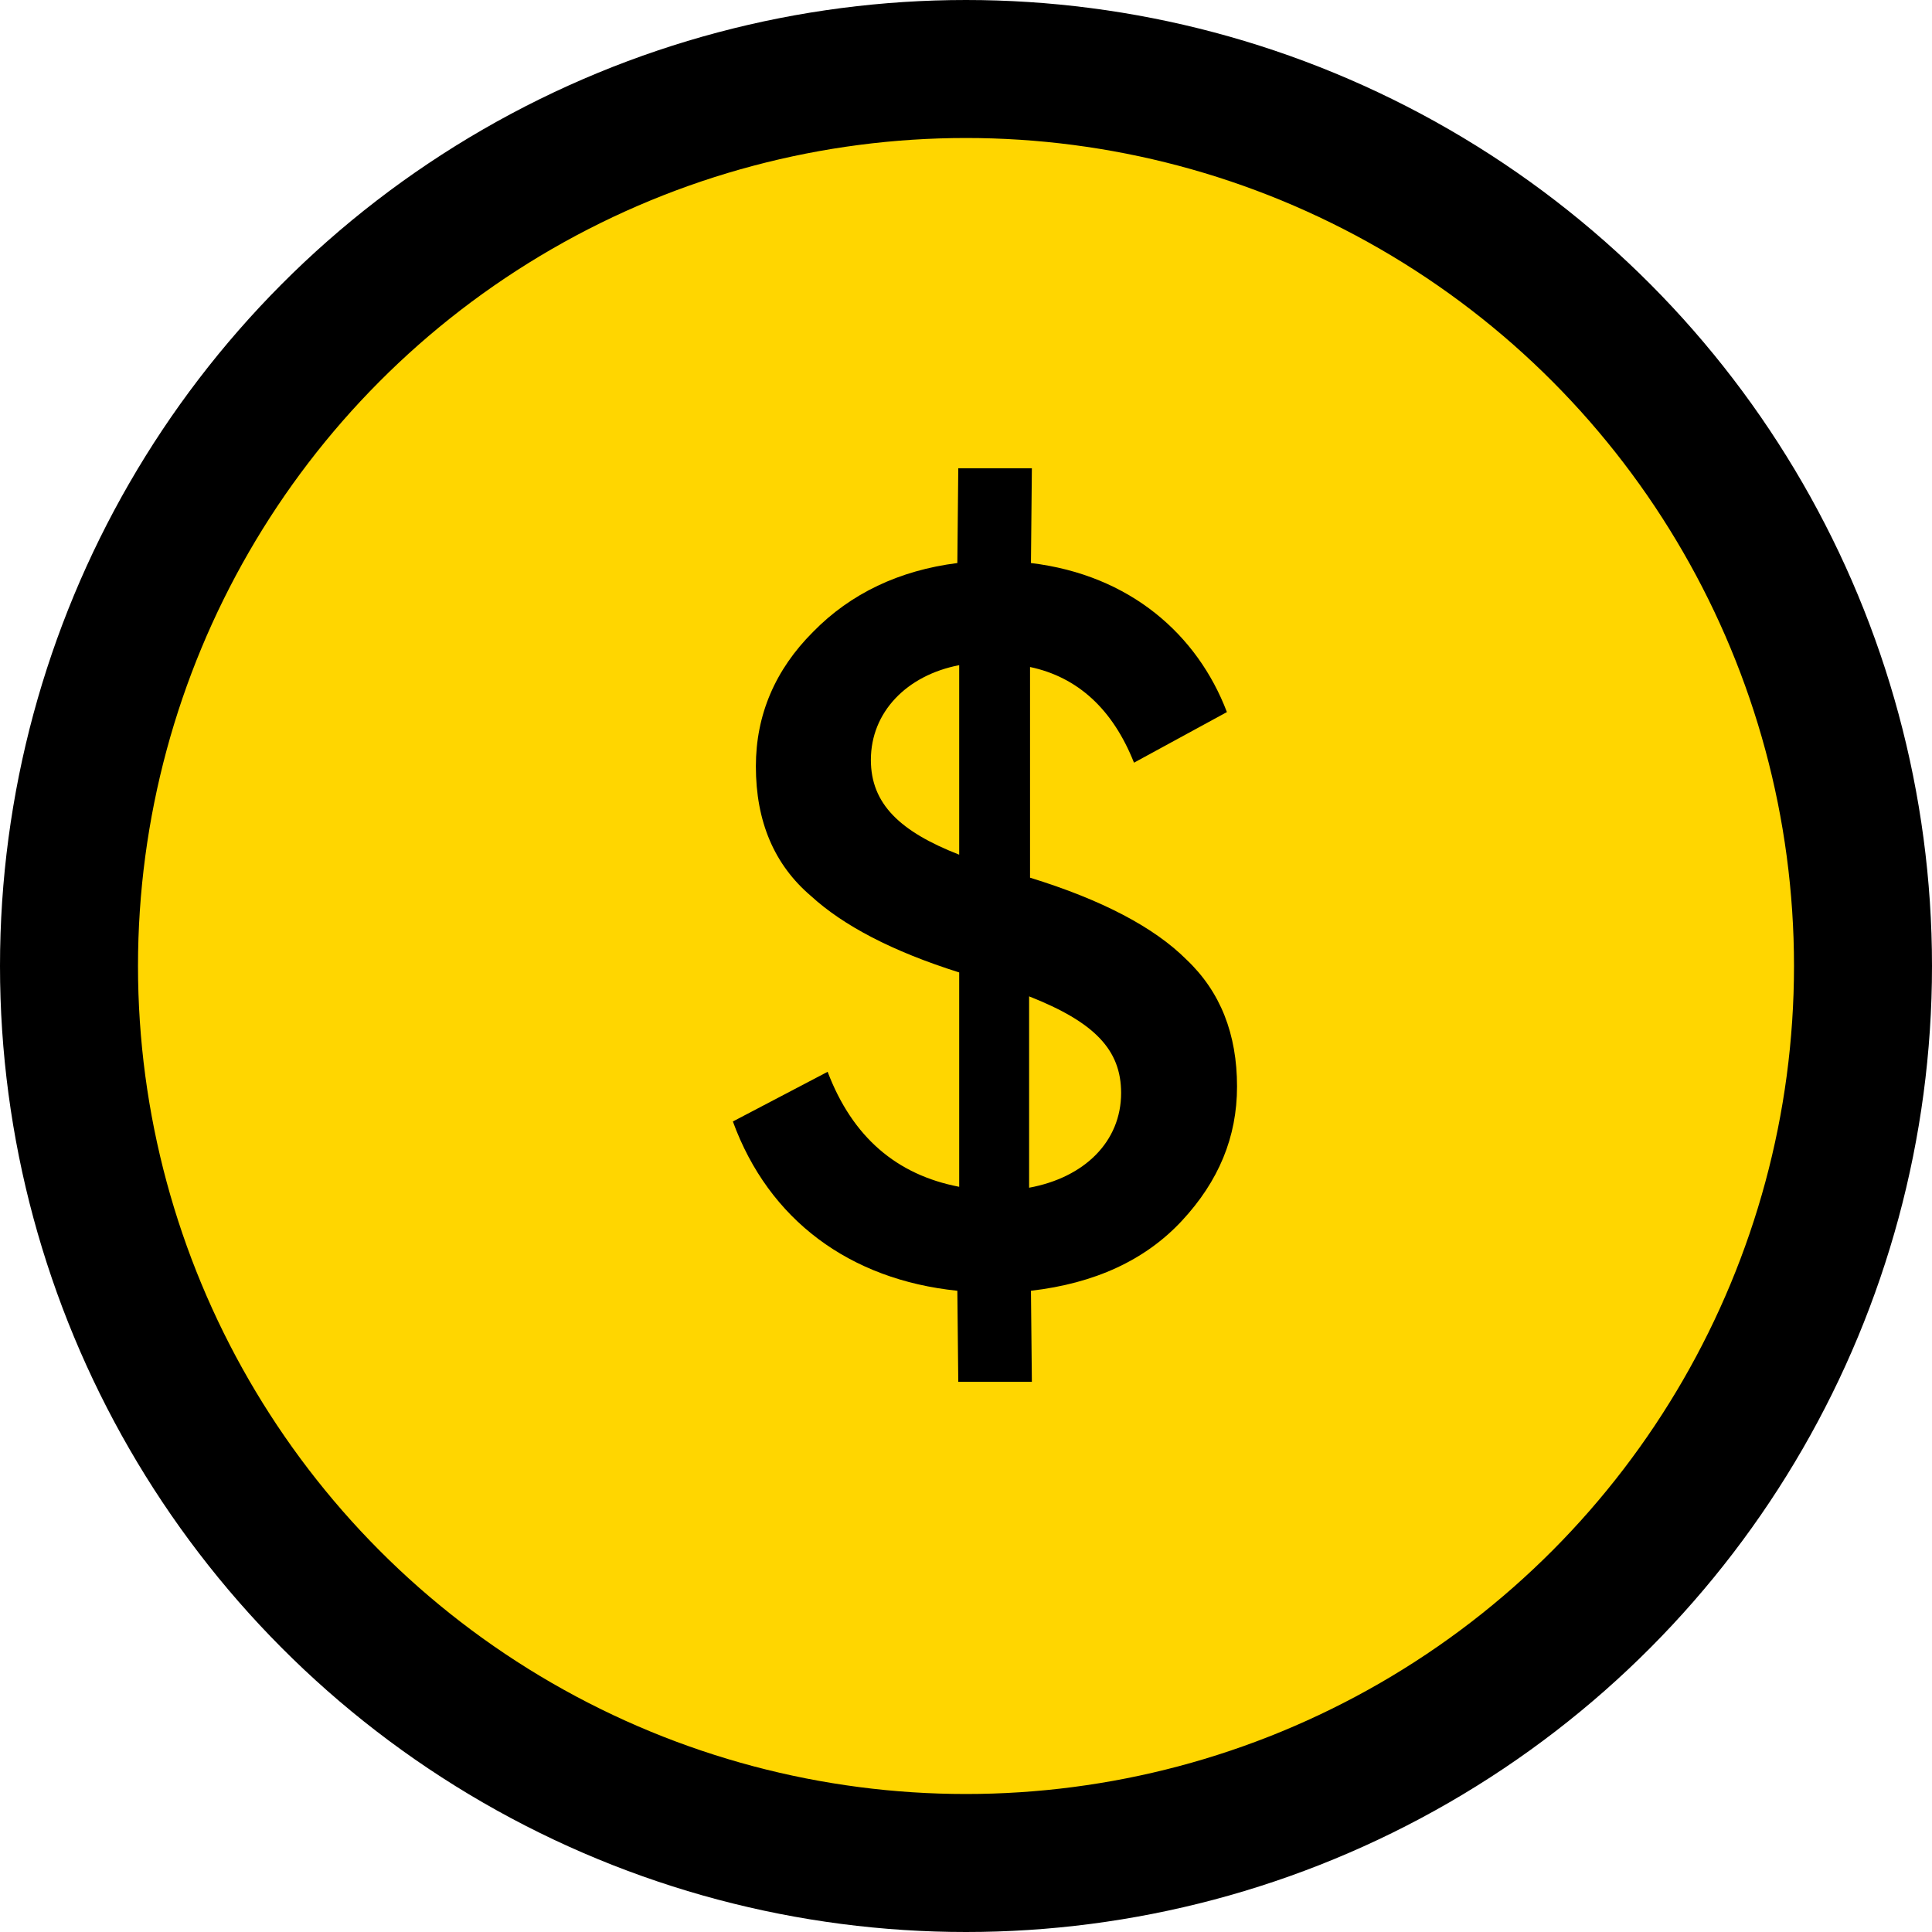
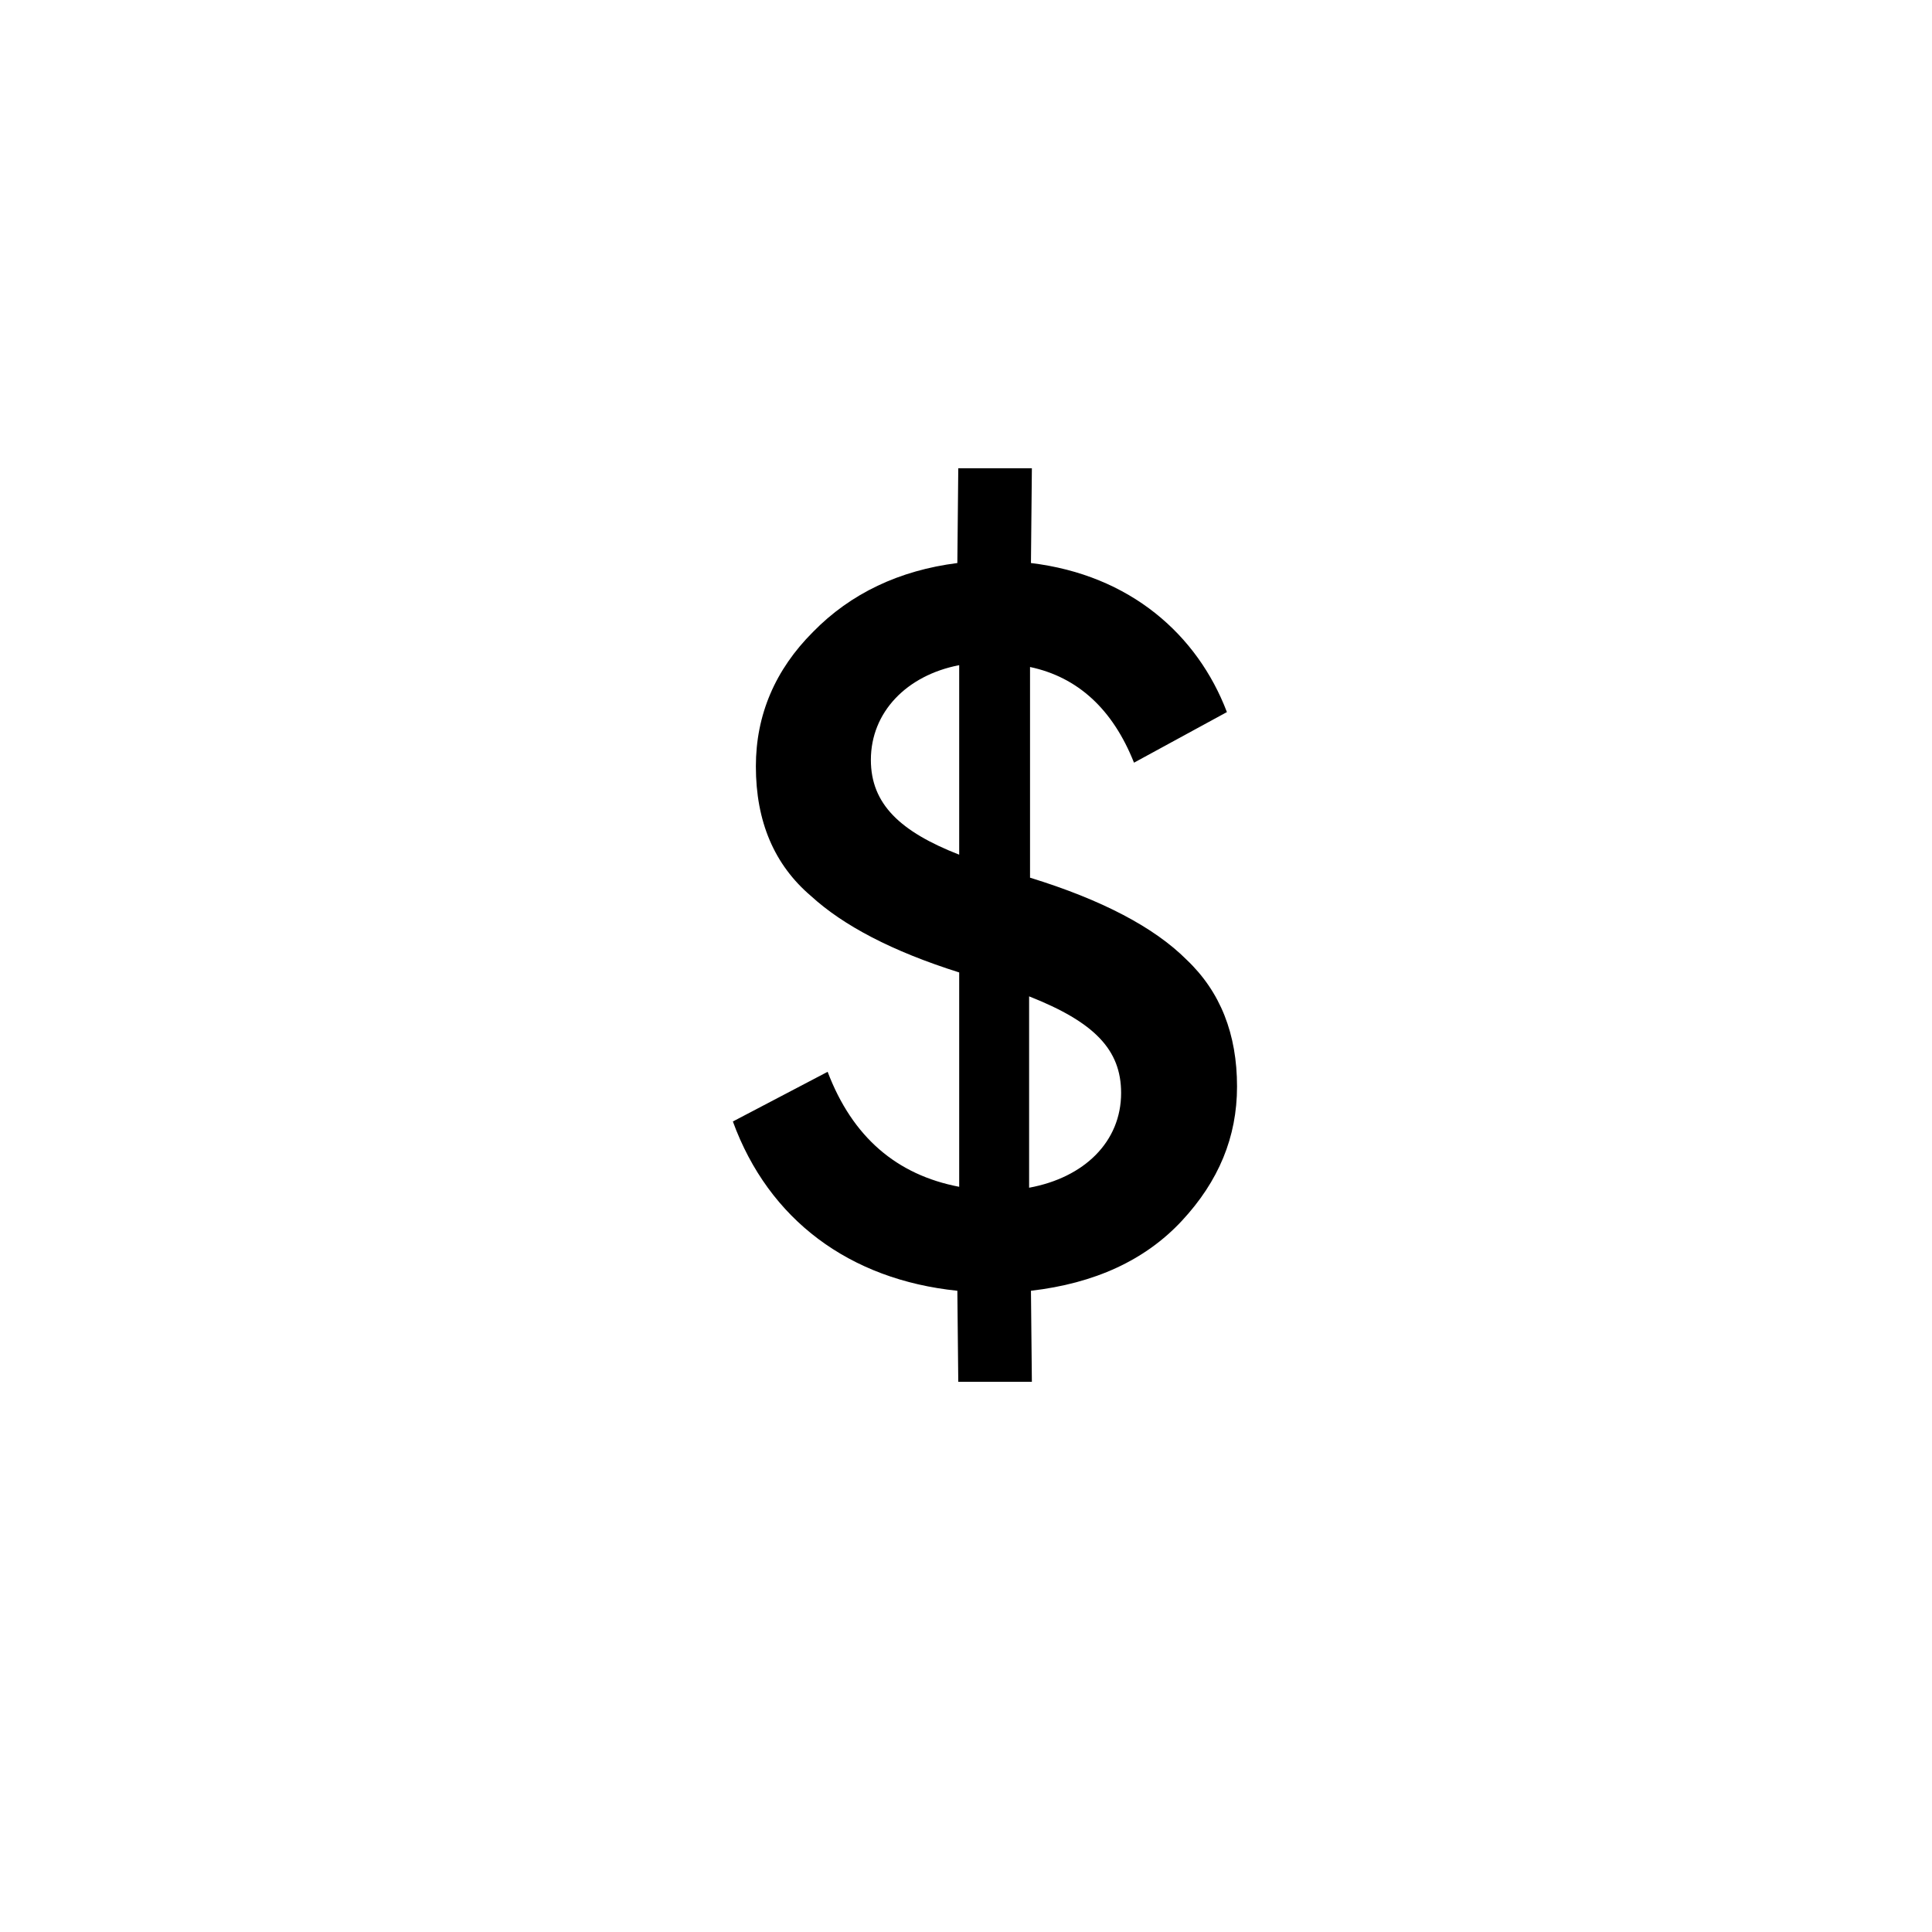
<svg xmlns="http://www.w3.org/2000/svg" width="42" height="42" viewBox="0 0 42 42" fill="none">
-   <circle cx="21" cy="21" r="19.5" fill="#FFD600" stroke="black" stroke-width="3" />
  <path d="M26.892 23.62C26.892 24.72 26.492 25.68 25.692 26.54C24.892 27.4 23.792 27.9 22.412 28.06L22.432 30.04H20.832L20.812 28.06C18.472 27.82 16.712 26.52 15.932 24.38L17.992 23.3C18.532 24.72 19.492 25.54 20.852 25.8V21.14C19.392 20.68 18.332 20.12 17.632 19.48C16.832 18.8 16.432 17.86 16.432 16.66C16.432 15.54 16.852 14.56 17.672 13.74C18.492 12.9 19.552 12.4 20.812 12.24L20.832 10.18H22.432L22.412 12.24C24.572 12.5 26.032 13.8 26.672 15.48L24.652 16.58C24.192 15.42 23.432 14.72 22.392 14.5V19.08C23.952 19.56 25.092 20.16 25.792 20.86C26.532 21.56 26.892 22.48 26.892 23.62ZM18.932 16.52C18.932 17.48 19.572 18.08 20.852 18.58V14.46C19.712 14.68 18.932 15.48 18.932 16.52ZM22.372 21.66V25.82C23.572 25.6 24.372 24.82 24.372 23.76C24.372 22.82 23.792 22.22 22.372 21.66Z" fill="black" />
</svg>